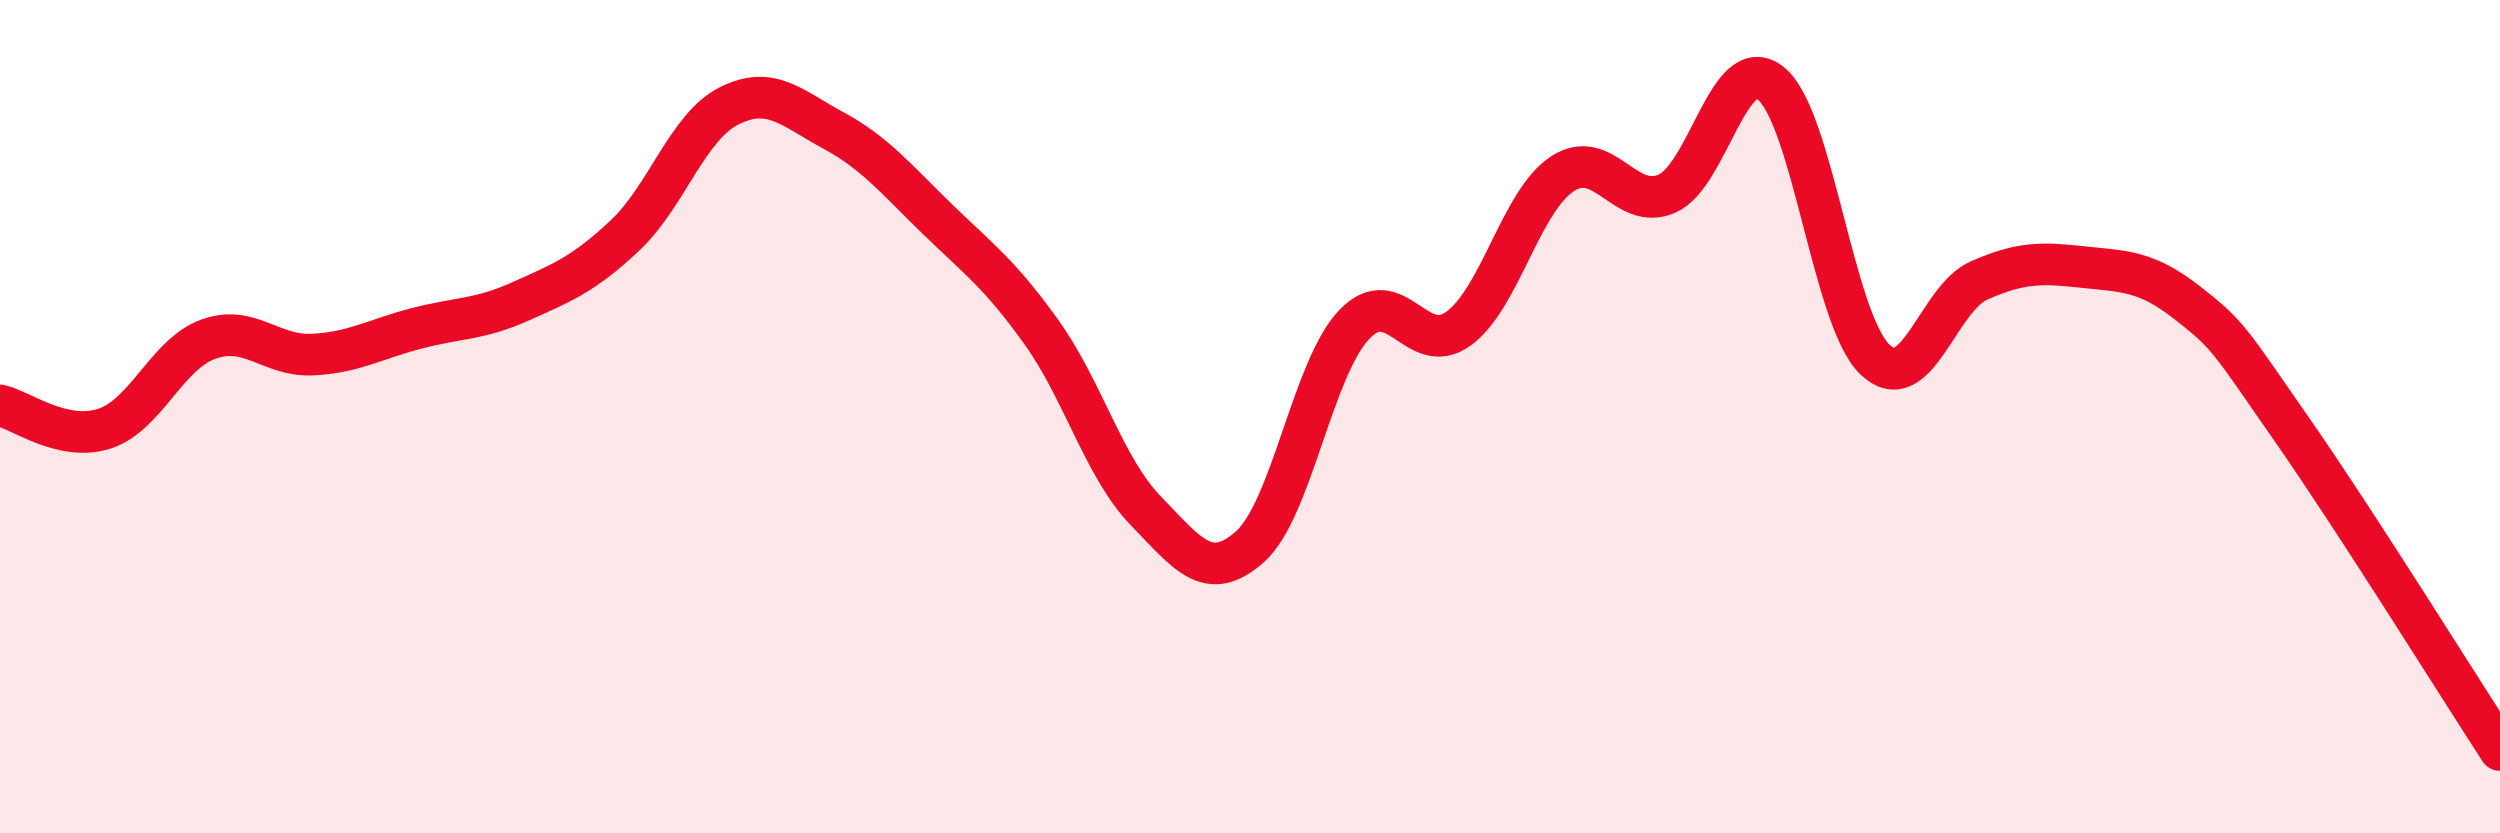
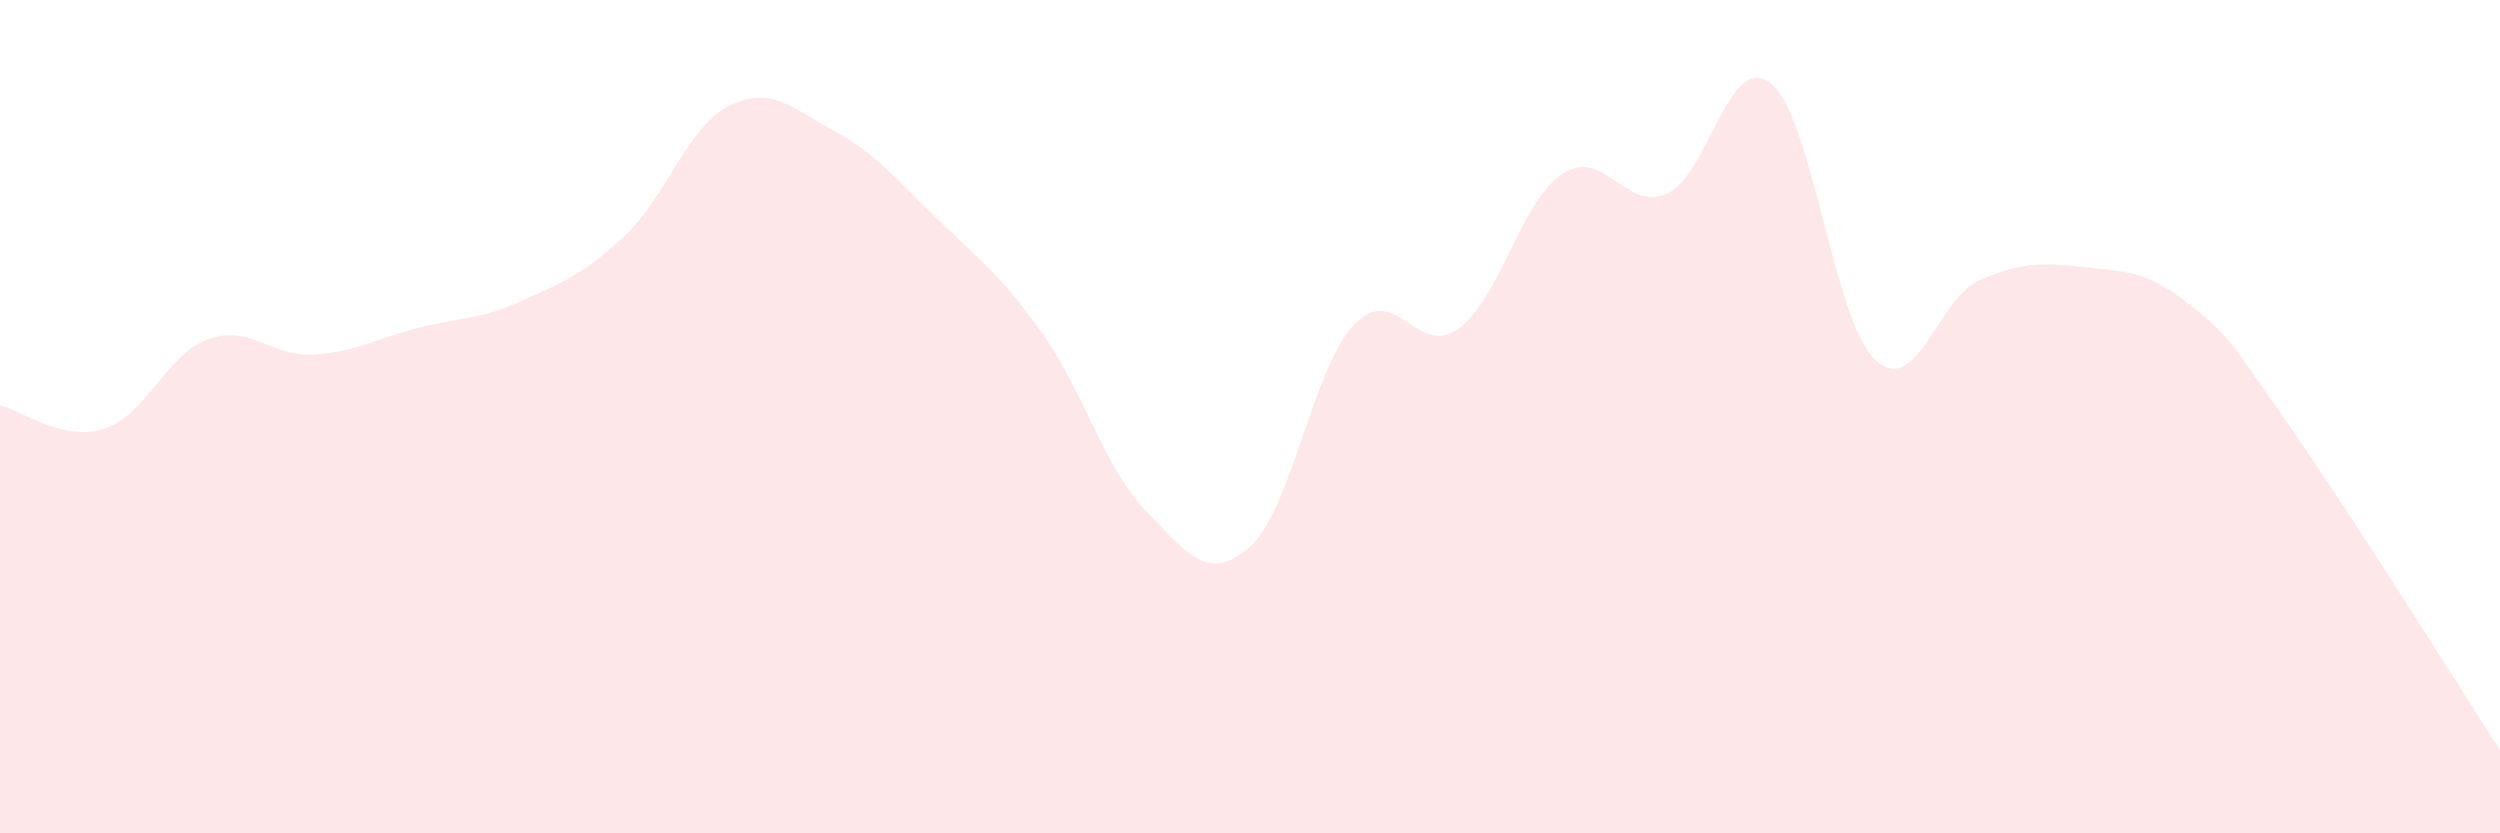
<svg xmlns="http://www.w3.org/2000/svg" width="60" height="20" viewBox="0 0 60 20">
  <path d="M 0,9.73 C 0.5,9.84 1.5,10.61 2.5,10.29 C 3.5,9.97 4,8.5 5,8.14 C 6,7.78 6.5,8.56 7.5,8.51 C 8.5,8.46 9,8.14 10,7.88 C 11,7.62 11.5,7.68 12.5,7.23 C 13.5,6.78 14,6.59 15,5.65 C 16,4.71 16.5,3.04 17.5,2.54 C 18.5,2.04 19,2.59 20,3.13 C 21,3.67 21.5,4.29 22.5,5.26 C 23.5,6.23 24,6.58 25,7.98 C 26,9.38 26.5,11.23 27.5,12.26 C 28.5,13.29 29,14.01 30,13.12 C 31,12.23 31.5,8.84 32.5,7.79 C 33.5,6.74 34,8.61 35,7.89 C 36,7.17 36.5,4.82 37.5,4.17 C 38.5,3.52 39,5.08 40,4.65 C 41,4.22 41.5,1.2 42.5,2 C 43.5,2.8 44,7.68 45,8.63 C 46,9.58 46.5,7.17 47.5,6.73 C 48.5,6.29 49,6.3 50,6.41 C 51,6.52 51.5,6.49 52.5,7.27 C 53.5,8.05 53.5,8.15 55,10.3 C 56.5,12.45 59,16.46 60,18L60 20L0 20Z" fill="#EB0A25" opacity="0.1" stroke-linecap="round" stroke-linejoin="round" />
-   <path d="M 0,9.73 C 0.5,9.84 1.5,10.61 2.5,10.29 C 3.5,9.97 4,8.5 5,8.14 C 6,7.78 6.5,8.56 7.5,8.51 C 8.5,8.46 9,8.14 10,7.88 C 11,7.62 11.5,7.68 12.5,7.23 C 13.5,6.78 14,6.59 15,5.65 C 16,4.71 16.5,3.04 17.5,2.54 C 18.5,2.04 19,2.59 20,3.13 C 21,3.67 21.5,4.29 22.5,5.26 C 23.5,6.23 24,6.58 25,7.98 C 26,9.38 26.5,11.23 27.5,12.26 C 28.5,13.29 29,14.01 30,13.12 C 31,12.23 31.5,8.84 32.5,7.79 C 33.5,6.74 34,8.61 35,7.89 C 36,7.17 36.5,4.82 37.5,4.17 C 38.5,3.52 39,5.08 40,4.65 C 41,4.22 41.5,1.2 42.5,2 C 43.5,2.8 44,7.68 45,8.63 C 46,9.58 46.5,7.17 47.5,6.73 C 48.5,6.29 49,6.3 50,6.41 C 51,6.52 51.5,6.49 52.5,7.27 C 53.5,8.05 53.5,8.15 55,10.3 C 56.5,12.45 59,16.46 60,18" stroke="#EB0A25" stroke-width="1" fill="none" stroke-linecap="round" stroke-linejoin="round" />
</svg>